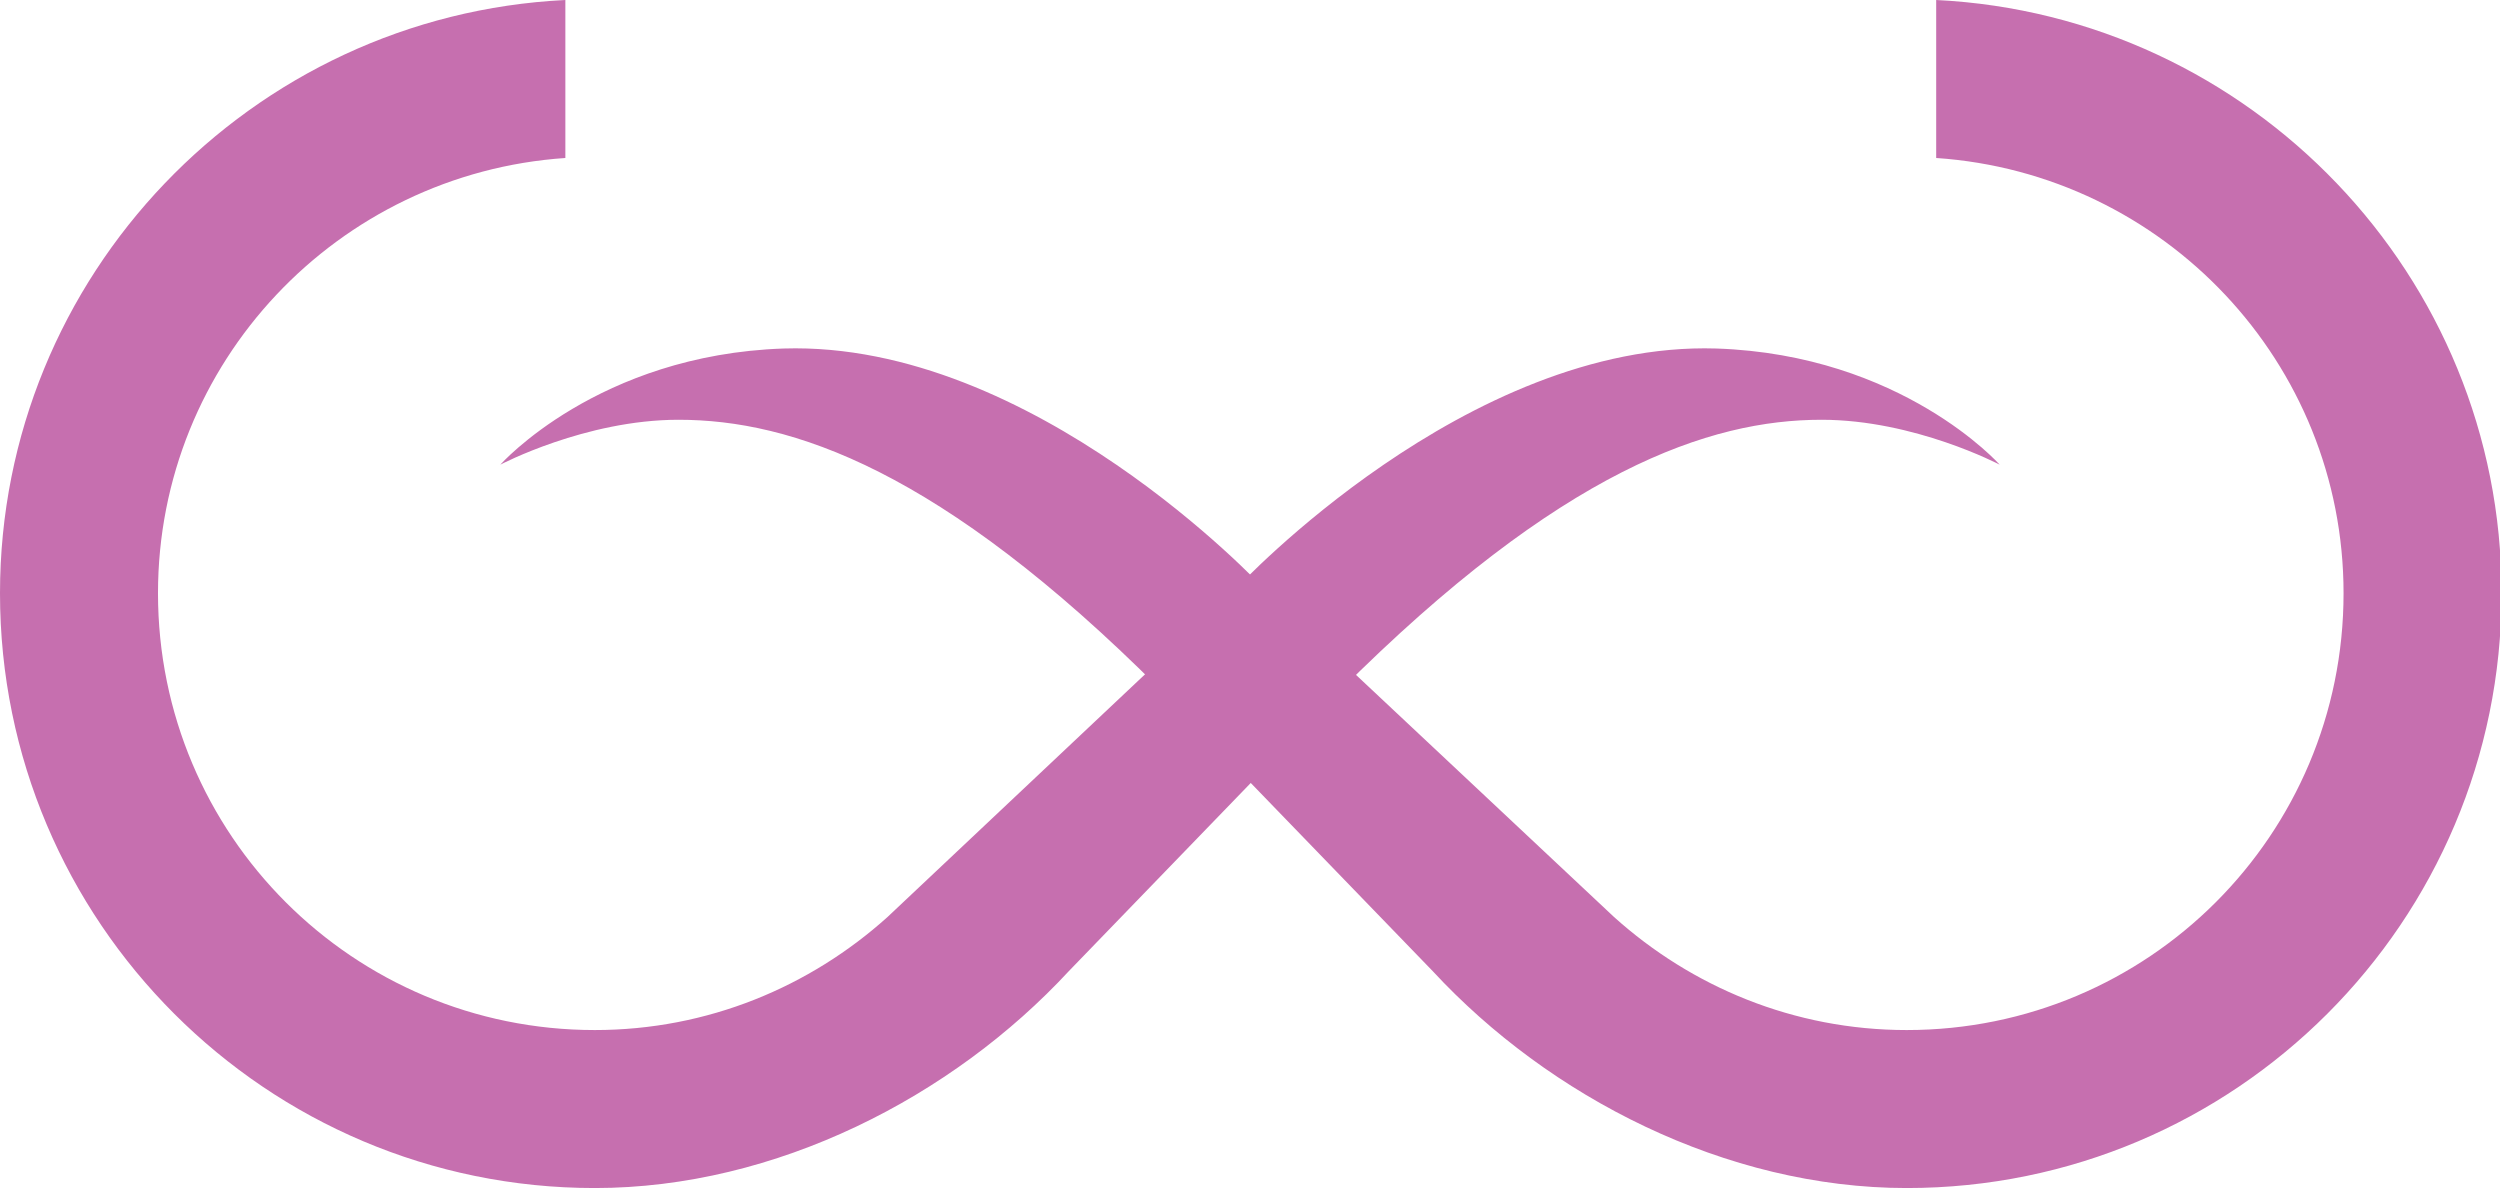
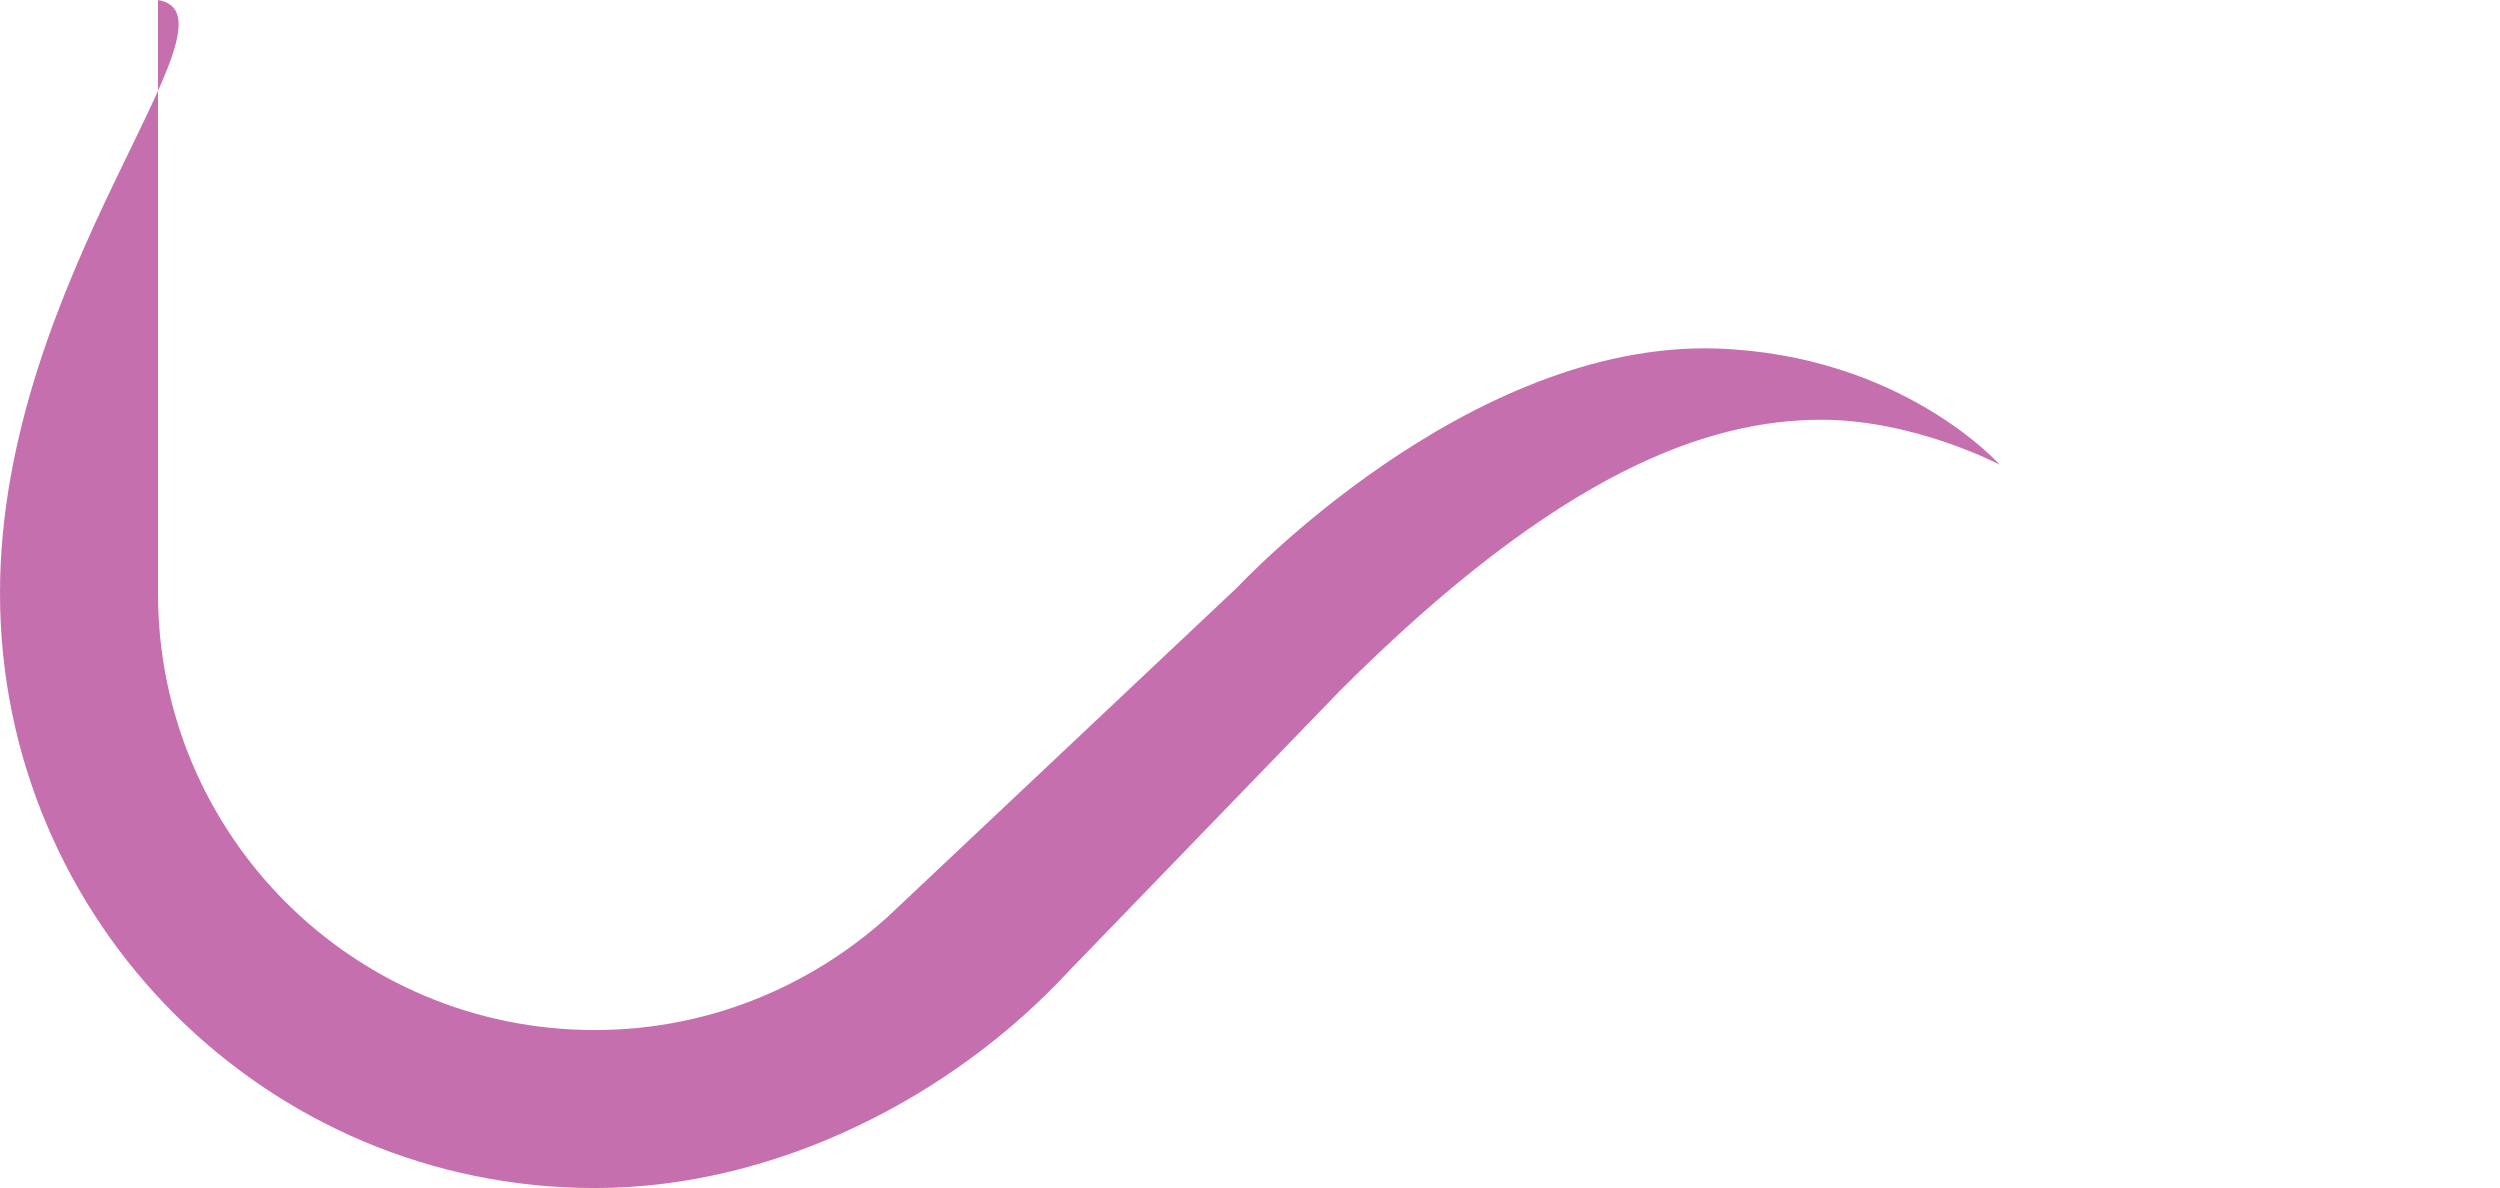
<svg xmlns="http://www.w3.org/2000/svg" x="0px" y="0px" width="161.4px" height="76.7px" viewBox="0 0 161.4 76.7" style="enable-background:new 0 0 161.4 76.7;" xml:space="preserve">
  <style type="text/css"> .st0{fill:#c66faf;} </style>
  <defs> </defs>
  <g>
-     <path class="st0" d="M110.8,22.5c-16.1-0.5-30.9,15.4-30.9,15.4L57.3,59.2h0c-5,4.5-11.6,7.3-18.9,7.3c-15.6,0-28.2-12.6-28.2-28.2 c0-14.9,11.6-27.1,26.3-28.1V0C16.2,1,0,17.8,0,38.3c0,21.2,17.2,38.4,38.4,38.4c11.7,0,23.1-5.9,30.6-14l17.5-18.1 c14.3-14.3,23.9-17.5,31.1-17.5c6,0,11.5,2.9,11.5,2.9S122.8,22.9,110.8,22.5z" />
-     <path class="st0" d="M50.6,22.5c16.1-0.5,30.9,15.4,30.9,15.4l22.7,21.3h0c5,4.5,11.6,7.3,18.9,7.3c15.6,0,28.2-12.6,28.2-28.2 c0-14.9-11.6-27.1-26.3-28.1V0c20.3,1,36.5,17.8,36.5,38.3c0,21.2-17.2,38.4-38.4,38.4c-11.7,0-23.1-5.9-30.6-14L74.9,44.5 C60.7,30.3,51.1,27.1,43.8,27.1c-6,0-11.5,2.9-11.5,2.9S38.6,22.9,50.6,22.5z" />
+     <path class="st0" d="M110.8,22.5c-16.1-0.5-30.9,15.4-30.9,15.4L57.3,59.2h0c-5,4.5-11.6,7.3-18.9,7.3c-15.6,0-28.2-12.6-28.2-28.2 V0C16.2,1,0,17.8,0,38.3c0,21.2,17.2,38.4,38.4,38.4c11.7,0,23.1-5.9,30.6-14l17.5-18.1 c14.3-14.3,23.9-17.5,31.1-17.5c6,0,11.5,2.9,11.5,2.9S122.8,22.9,110.8,22.5z" />
  </g>
</svg>